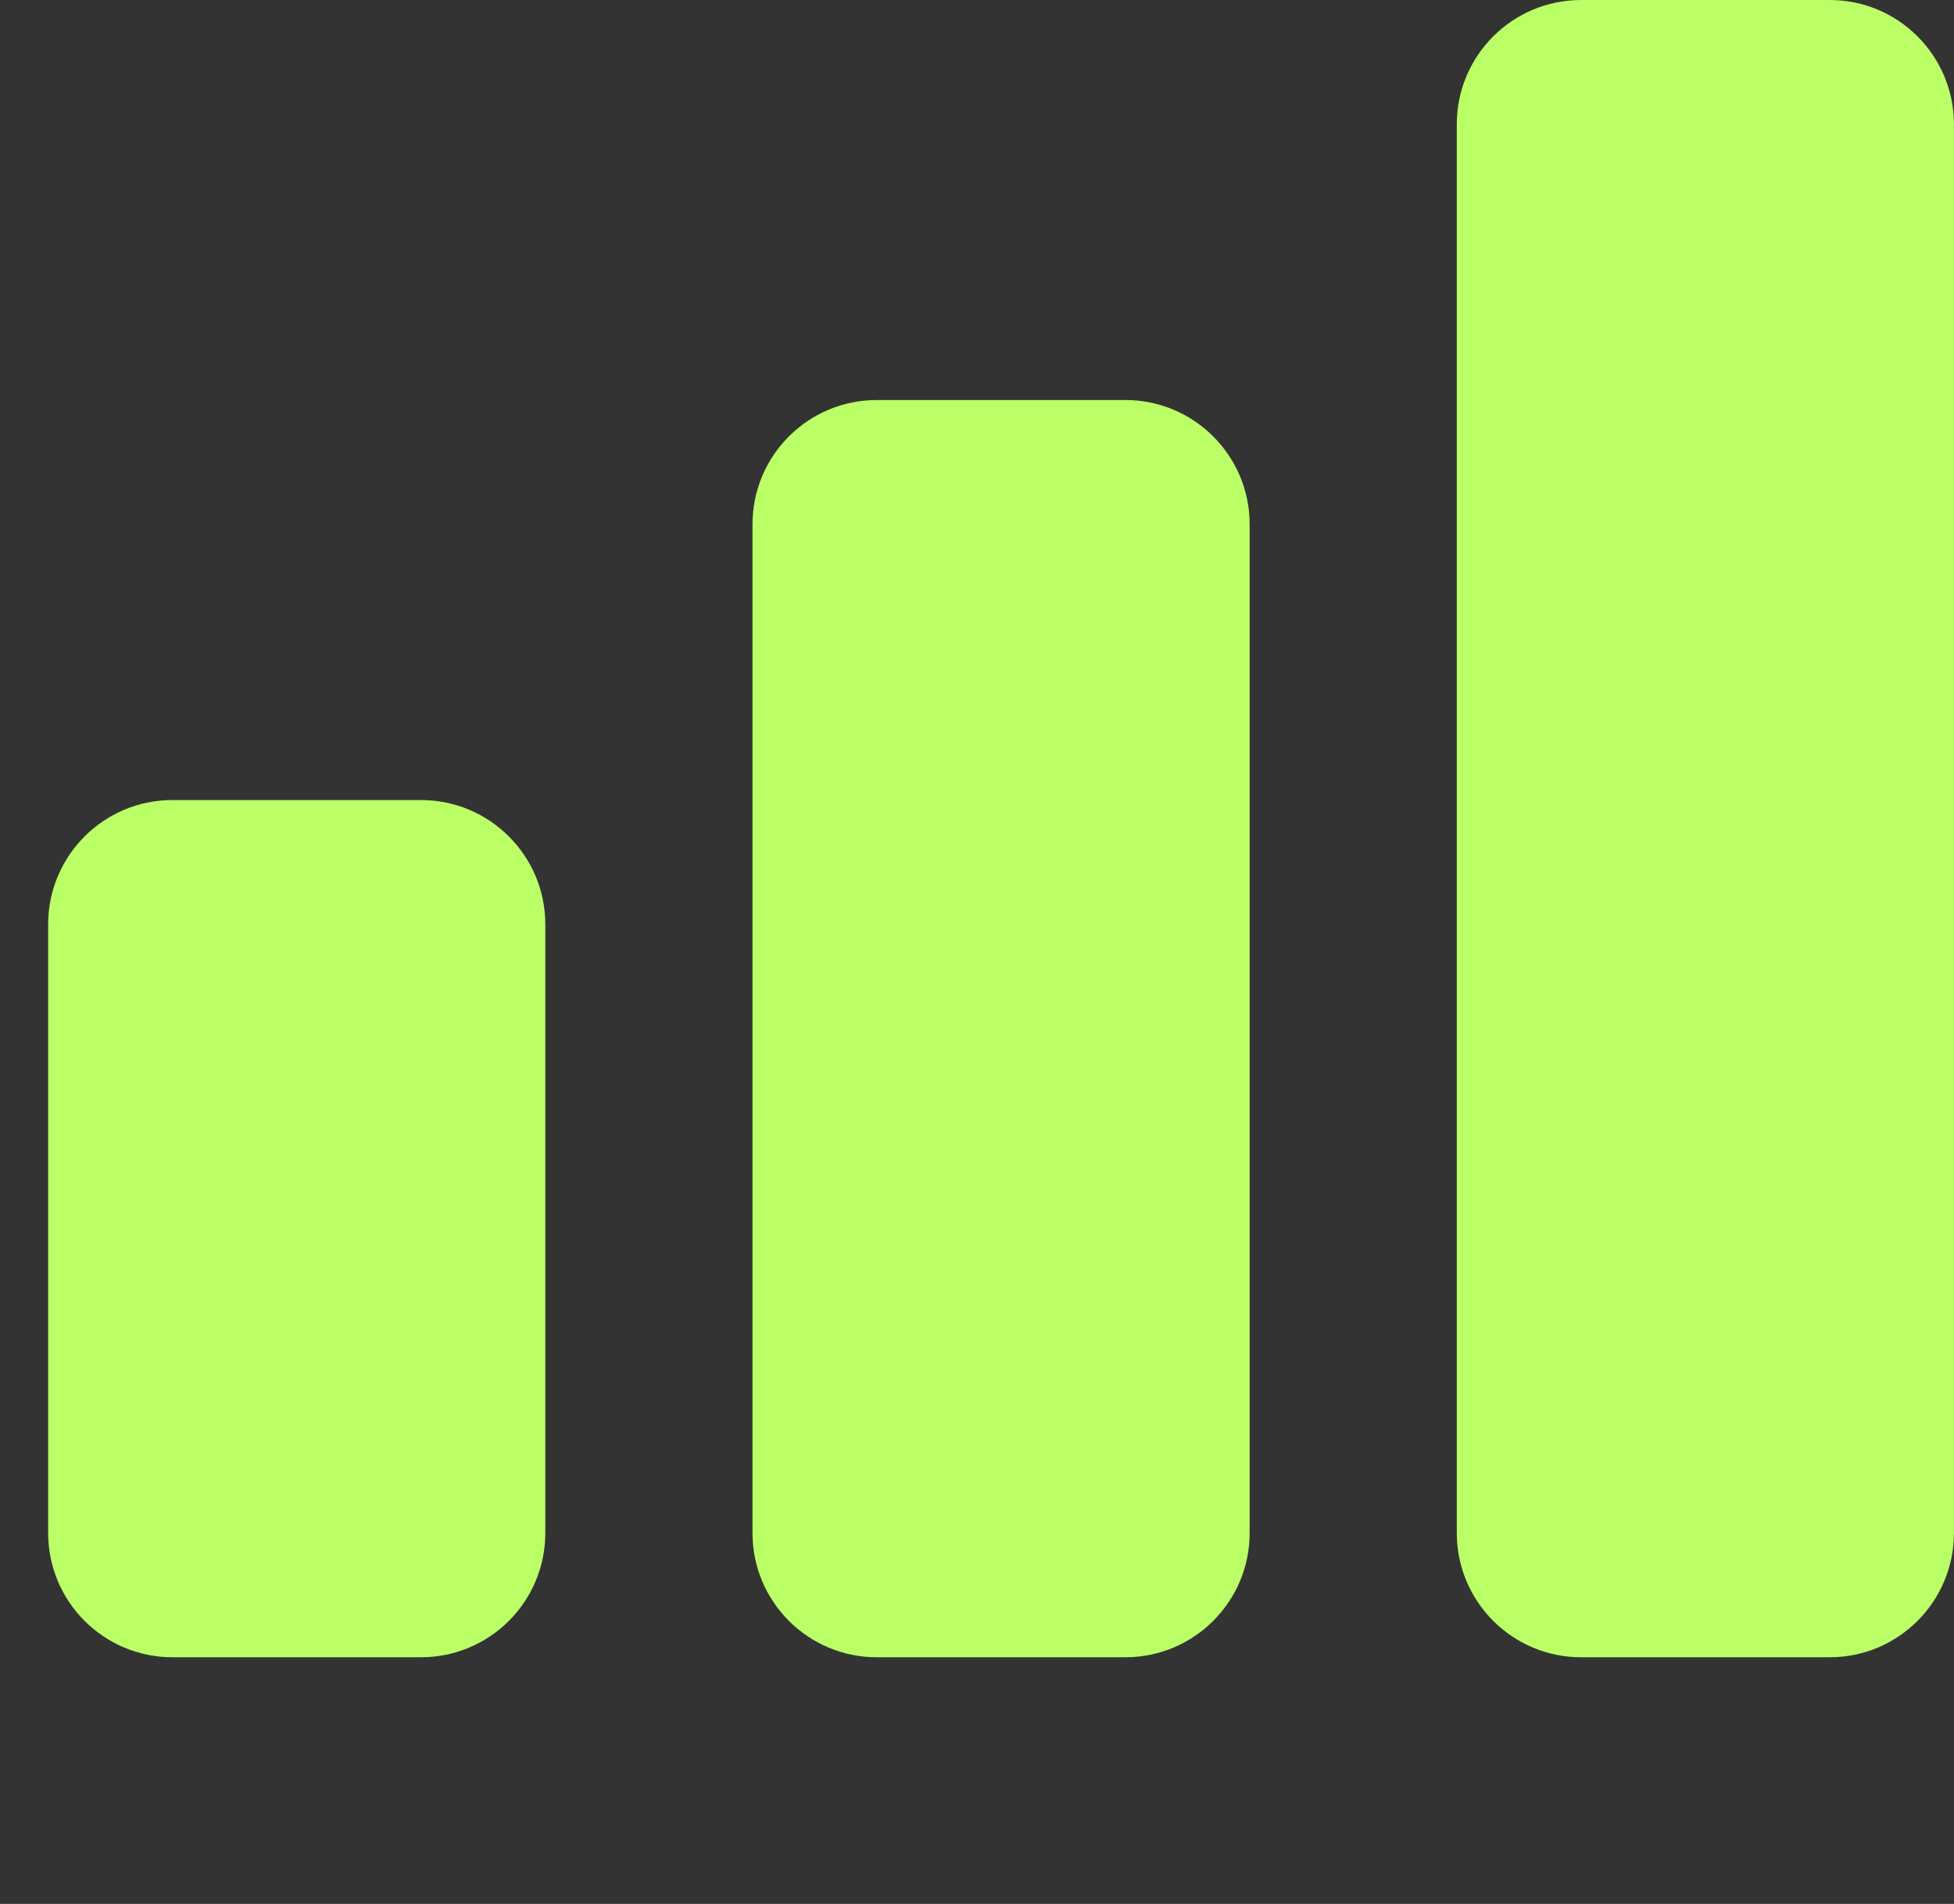
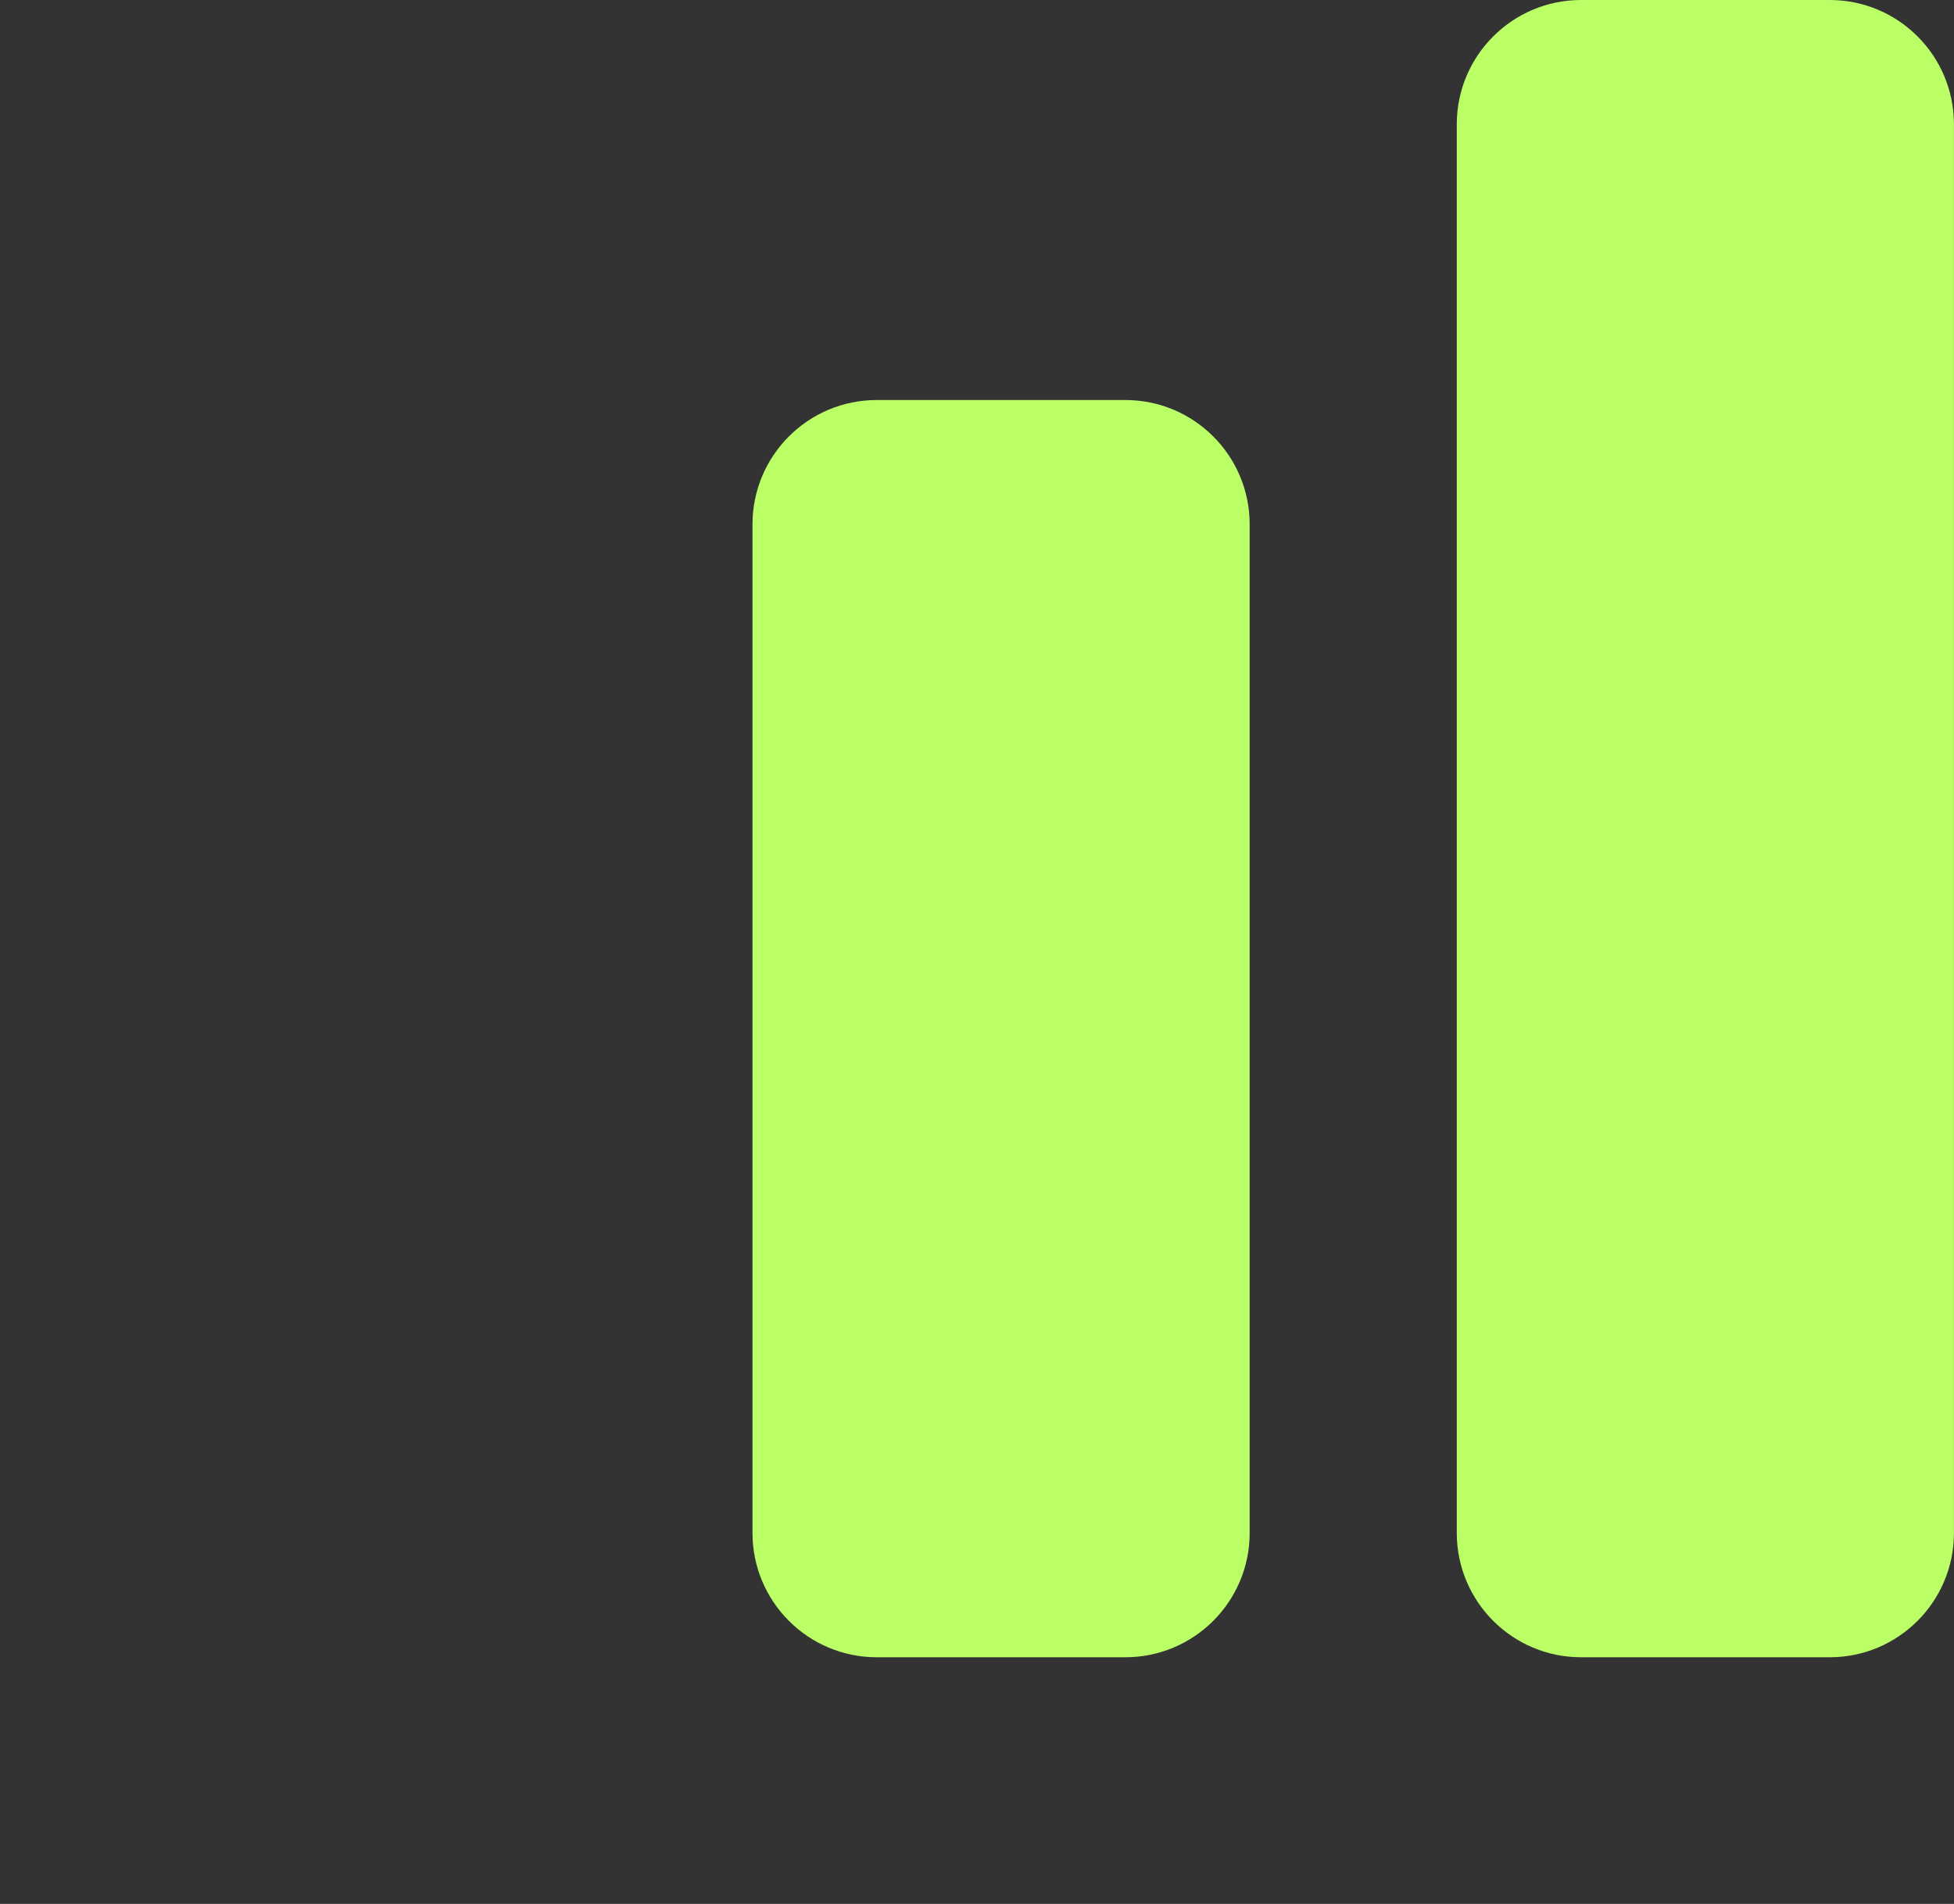
<svg xmlns="http://www.w3.org/2000/svg" width="39" height="38" viewBox="0 0 39 38" fill="none">
  <rect x="0" y="0" width="39" height="38" fill="#333333" stroke="none" />
-   <path d="M0.961 18.449C0.961 17.079 2.072 15.968 3.442 15.968H8.403C9.773 15.968 10.884 17.079 10.884 18.449V30.596C10.884 31.966 9.773 33.077 8.403 33.077H3.442C2.072 33.077 0.961 31.966 0.961 30.596V18.449Z" fill="#BAFF66" />
  <path d="M15.019 10.465C15.019 9.095 16.129 7.984 17.499 7.984H22.461C23.831 7.984 24.942 9.095 24.942 10.465V30.596C24.942 31.966 23.831 33.077 22.461 33.077H17.499C16.129 33.077 15.019 31.966 15.019 30.596V10.465Z" fill="#BAFF66" />
  <path d="M29.076 2.481C29.076 1.111 30.187 0 31.557 0H36.519C37.889 0 38.999 1.111 38.999 2.481V30.596C38.999 31.966 37.889 33.077 36.519 33.077H31.557C30.187 33.077 29.076 31.966 29.076 30.596V2.481Z" fill="#BAFF66" />
</svg>